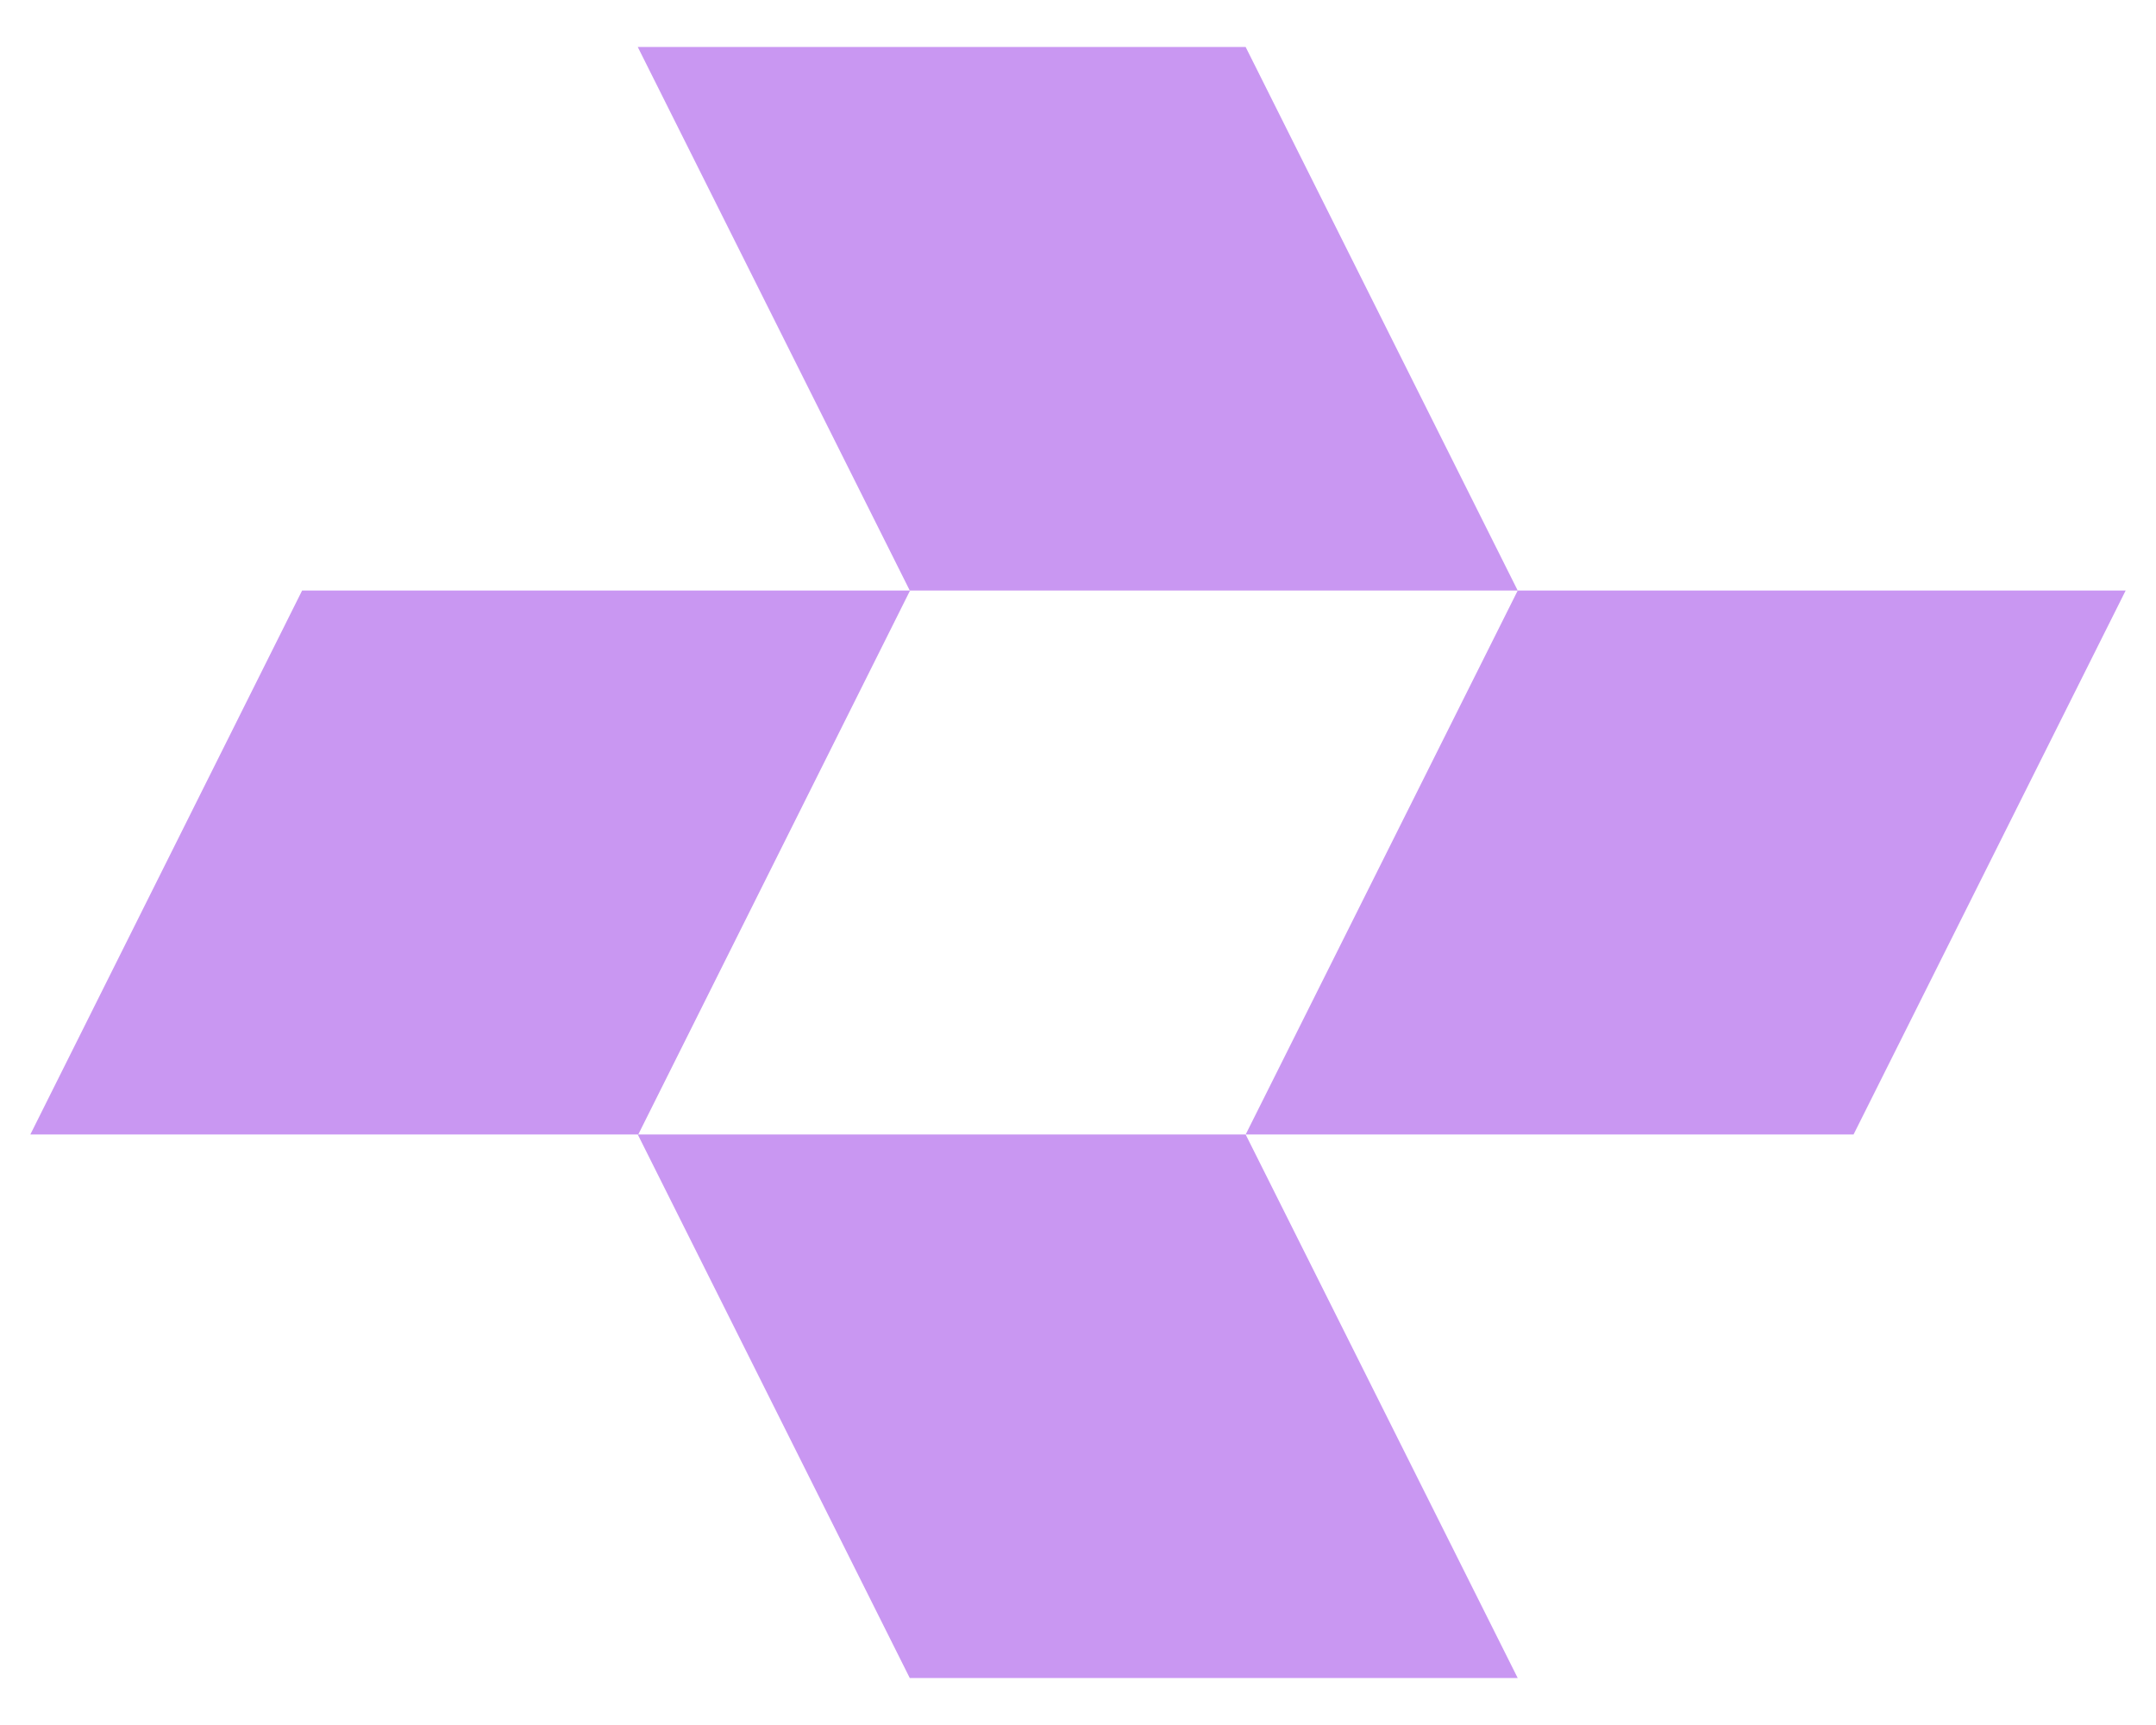
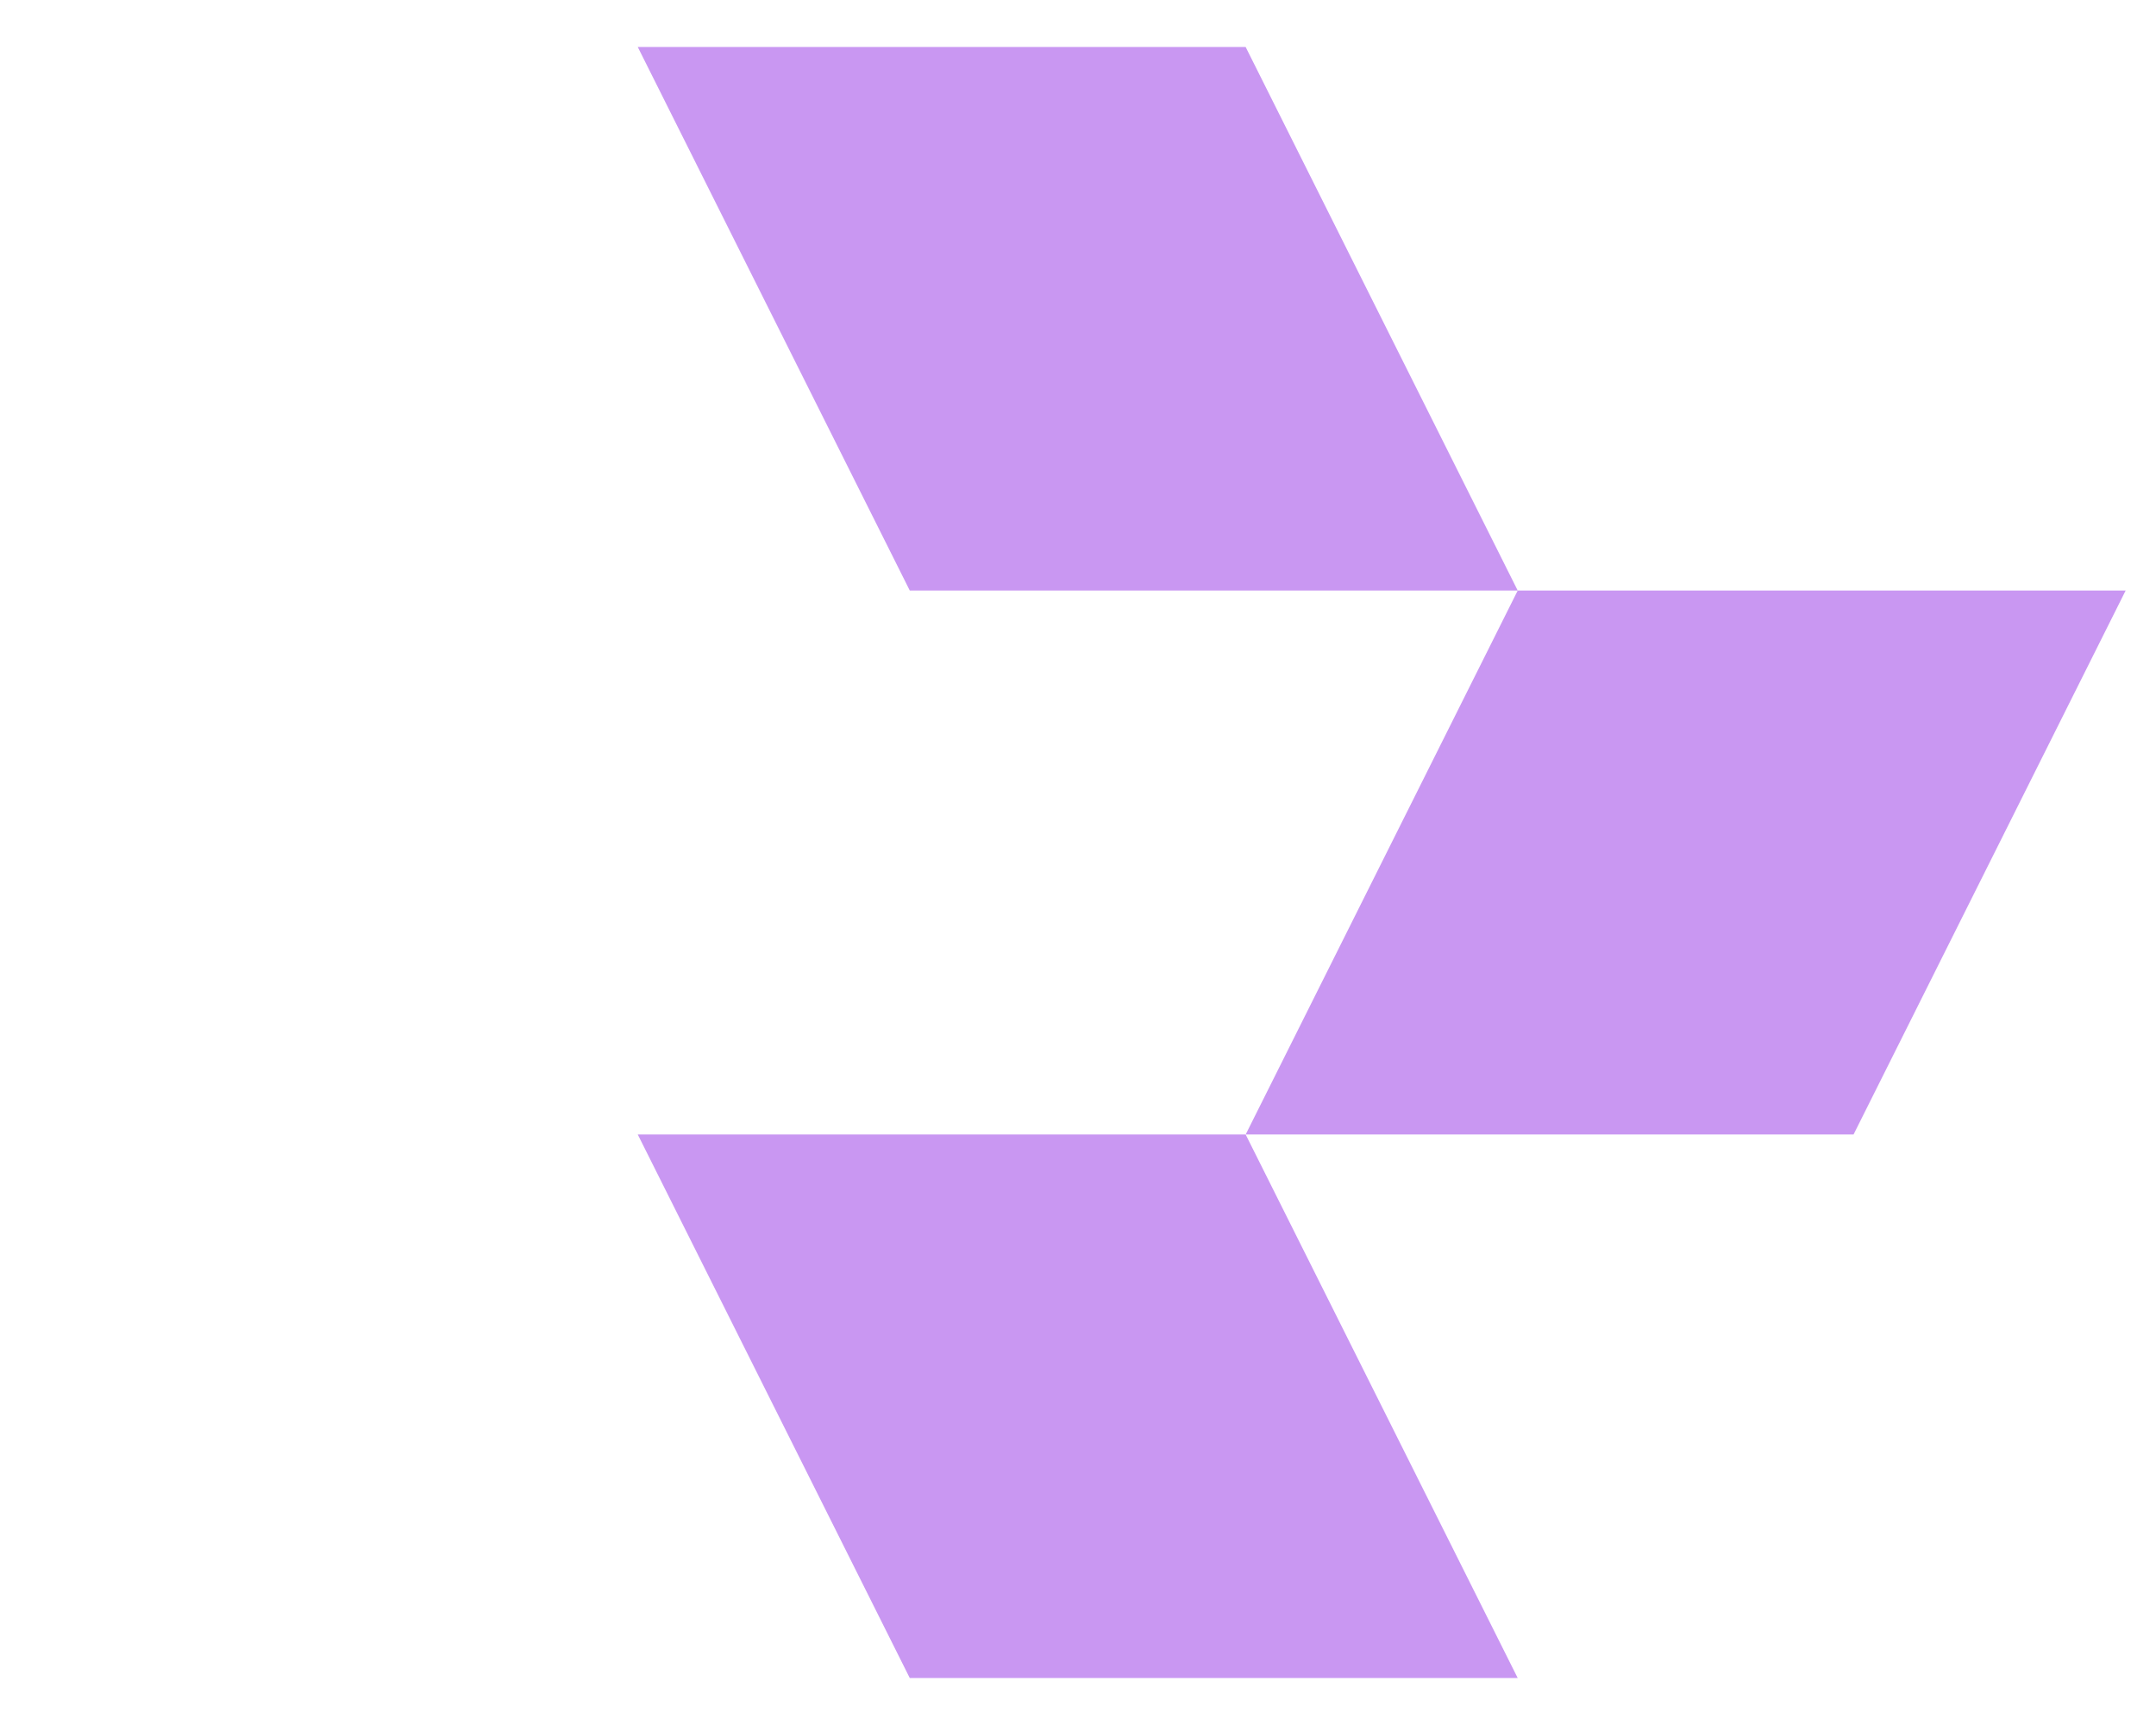
<svg xmlns="http://www.w3.org/2000/svg" width="40" height="32" viewBox="0 0 40 32" fill="none">
-   <path d="M16.884 10.955L11.842 21.045H0.563L5.605 10.955H16.884Z" fill="#C997F2" />
  <path d="M39.437 10.955L34.389 21.045H23.111L28.158 10.955H39.437Z" fill="#C997F2" />
  <path d="M11.832 21.045L16.879 31.129H28.158L23.11 21.045H11.832Z" fill="#C997F2" />
  <path d="M11.832 0.871L16.879 10.955H28.158L23.11 0.871H11.832Z" fill="#C997F2" />
</svg>